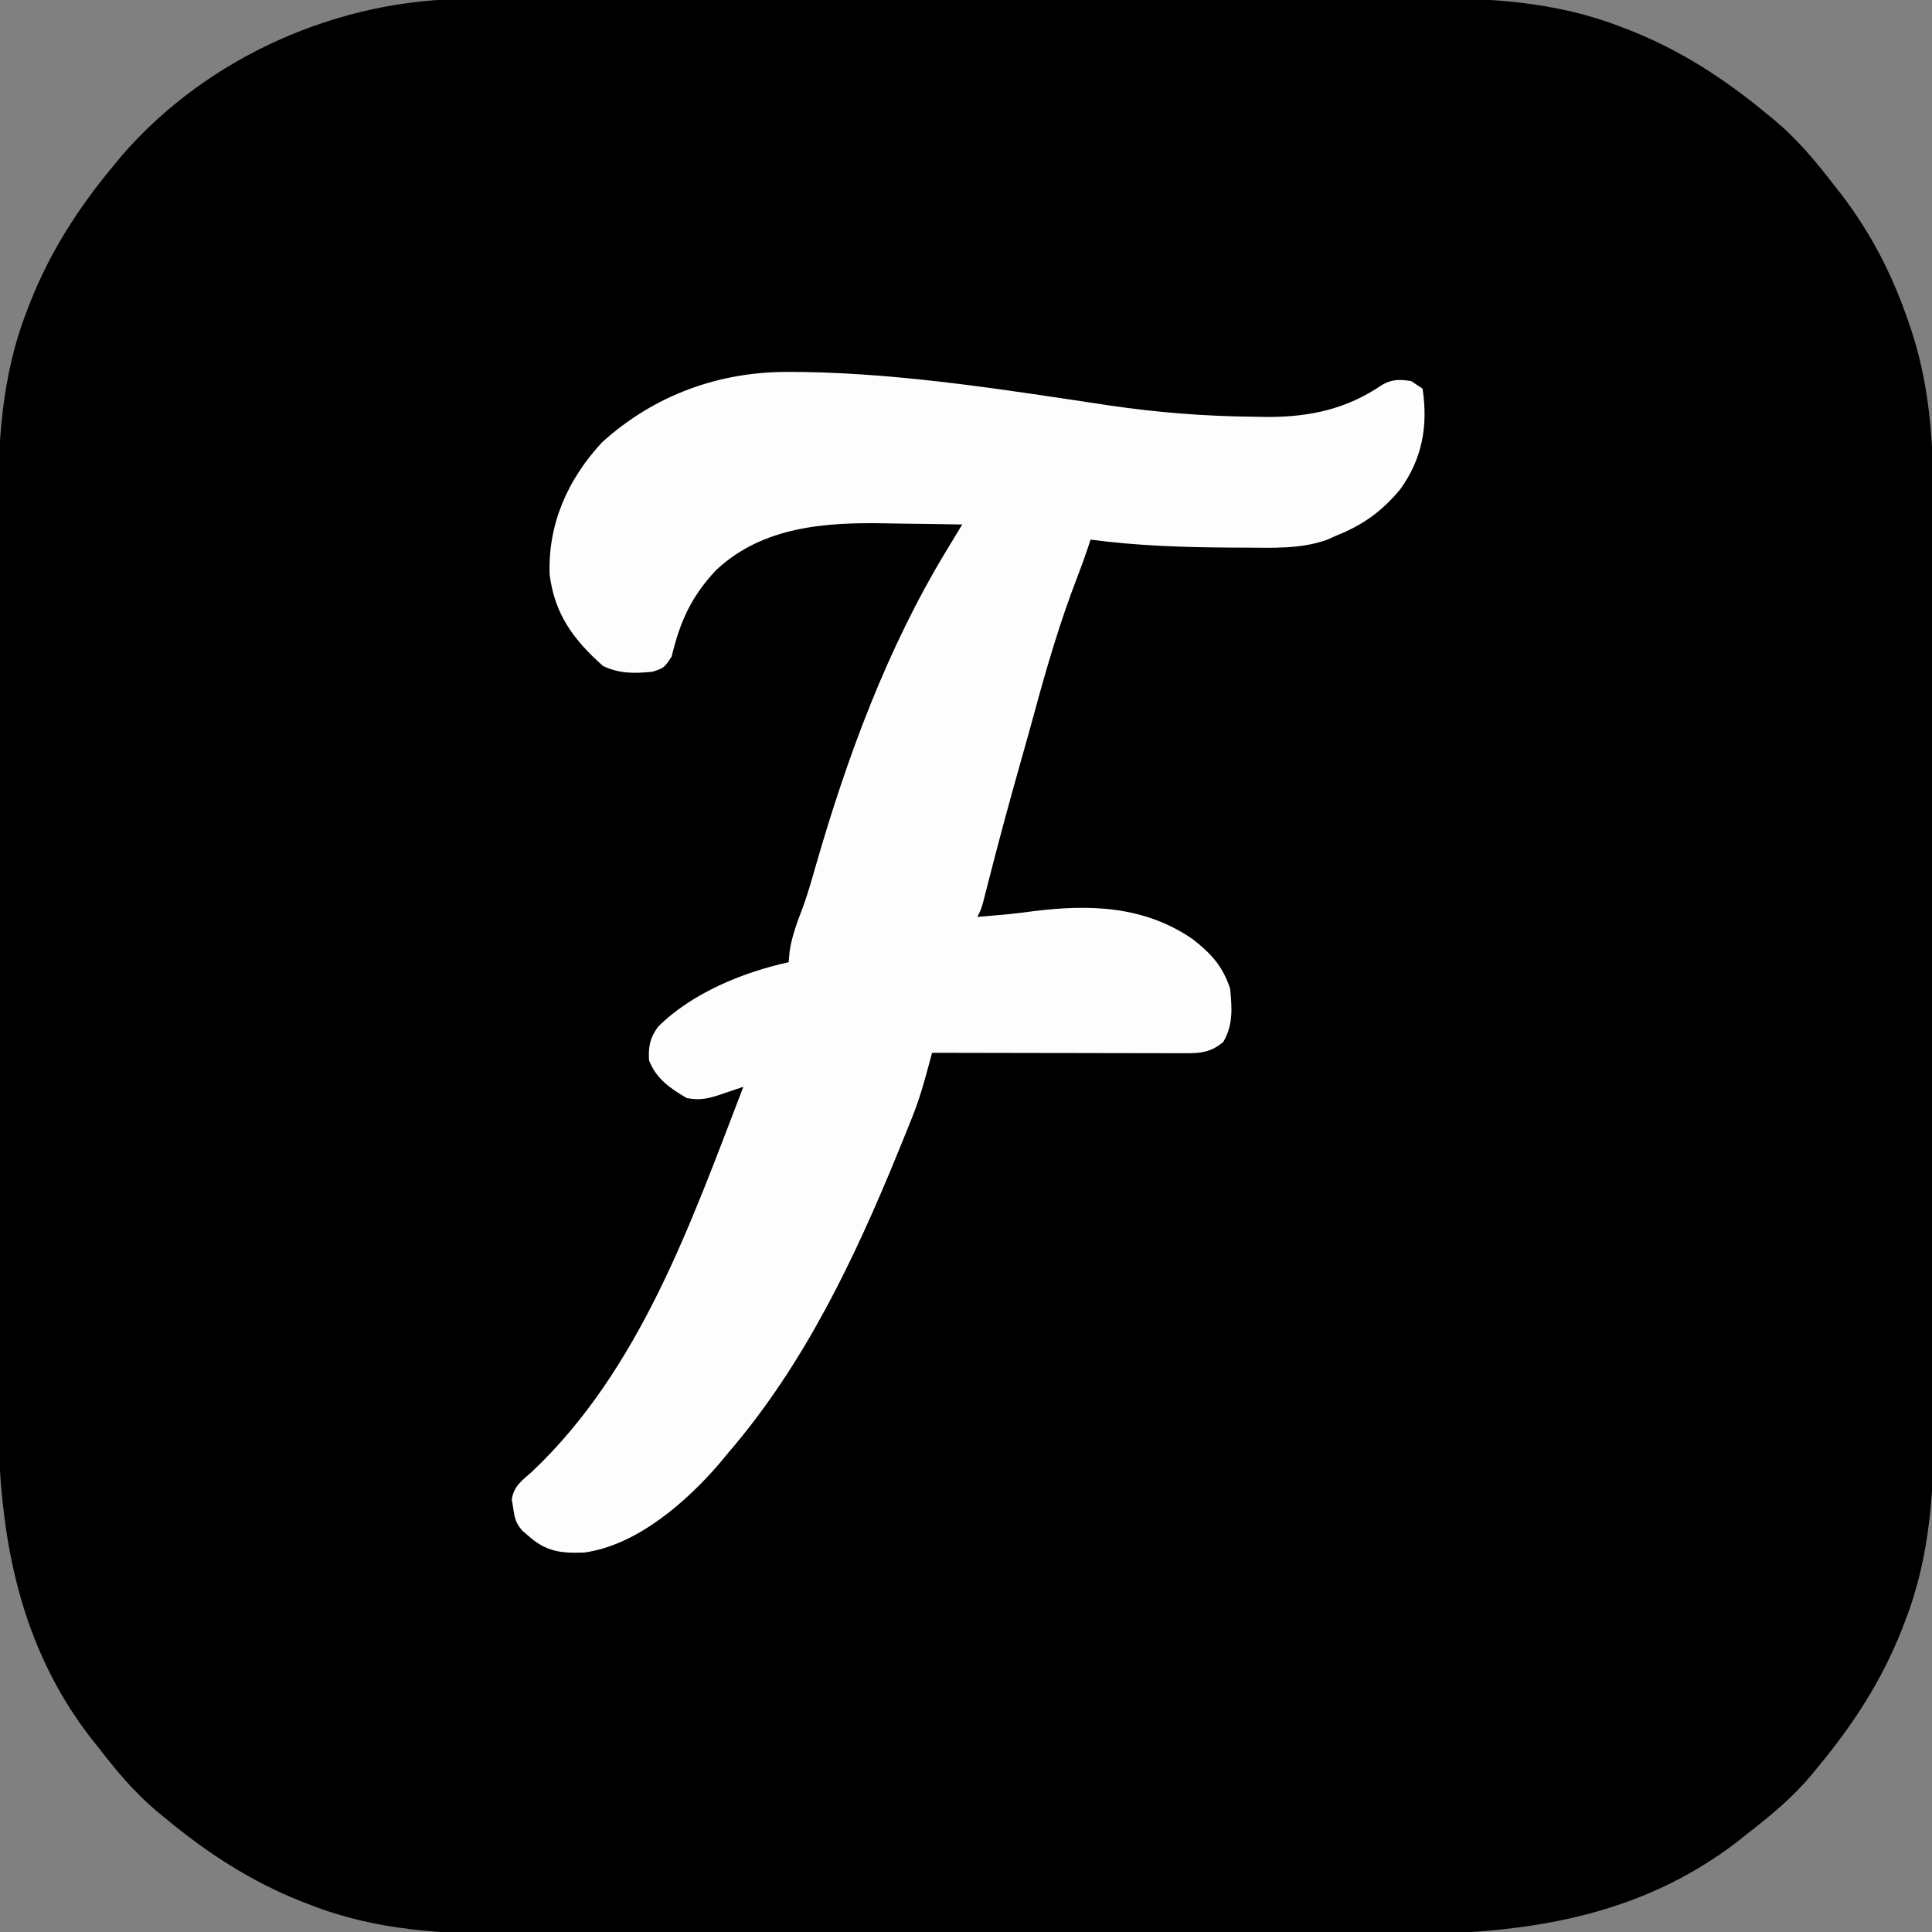
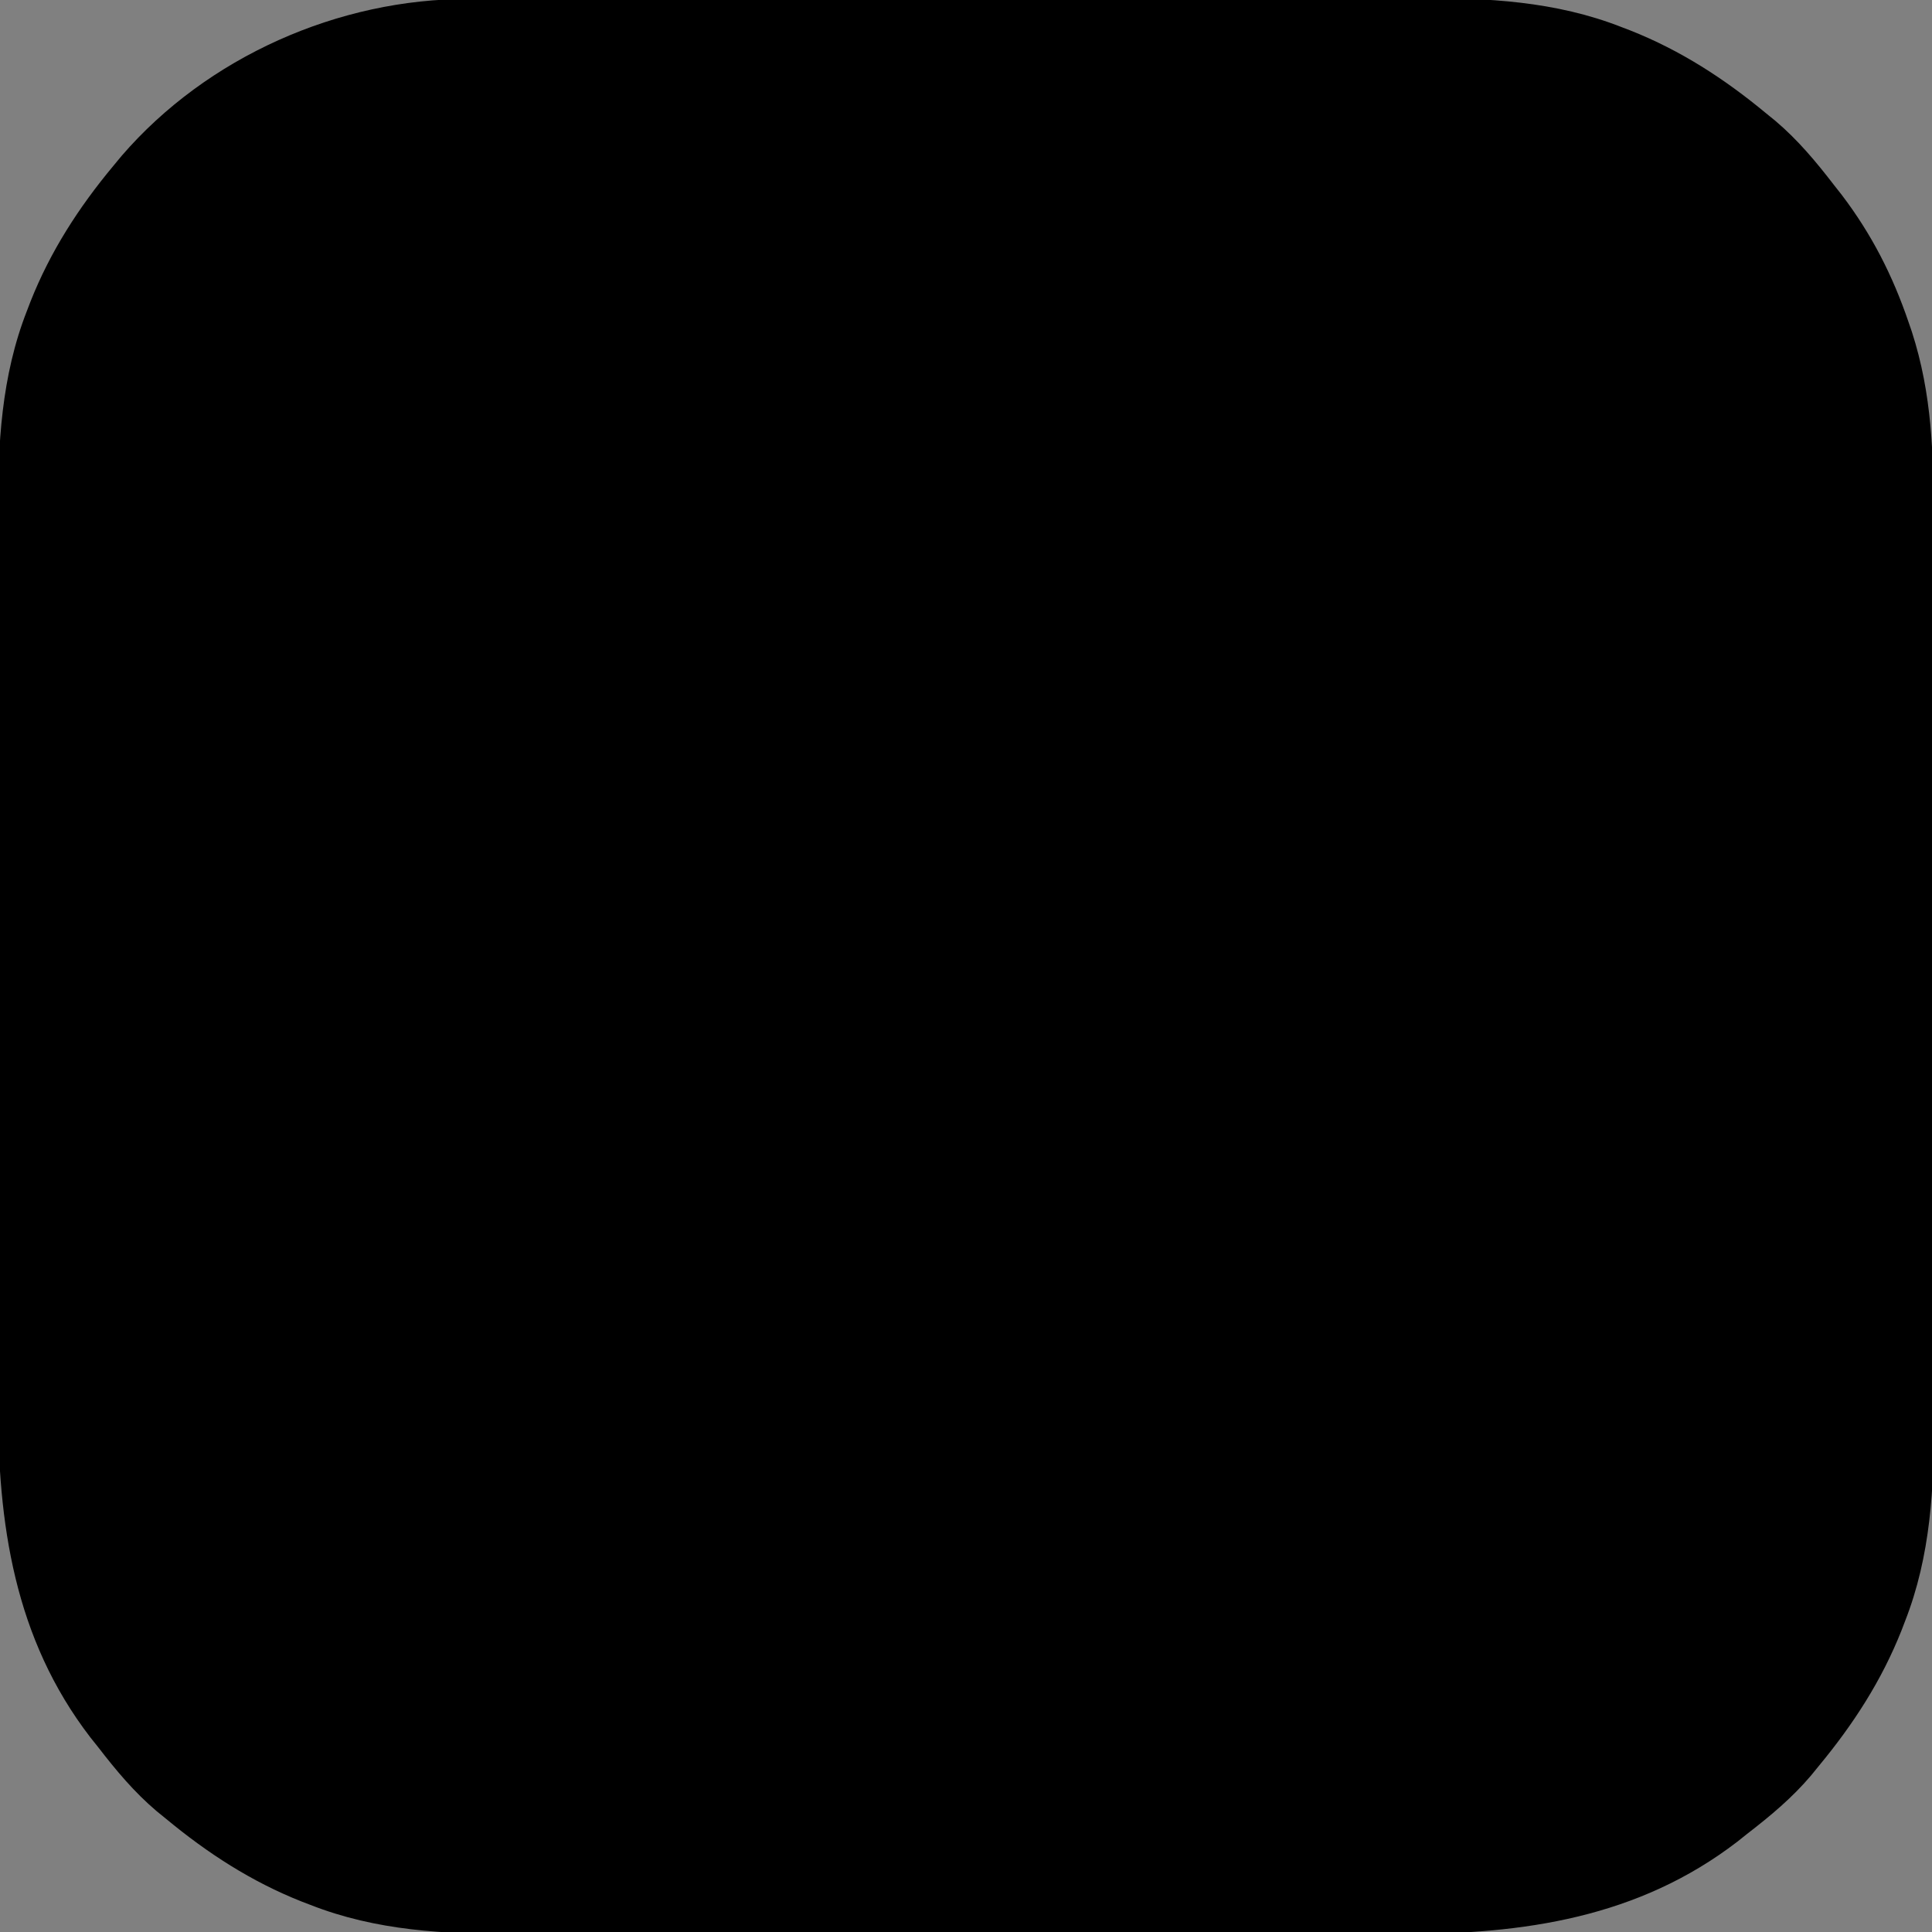
<svg xmlns="http://www.w3.org/2000/svg" version="1.1" width="512" height="512">
  <rect width="100%" height="100%" fill="#808080" stroke="none" />
  <path d="M0 0 C1.758 -0.007 1.758 -0.007 3.552 -0.014 C6.77 -0.024 9.988 -0.026 13.206 -0.023 C16.691 -0.023 20.176 -0.034 23.661 -0.043 C30.476 -0.06 37.291 -0.066 44.106 -0.067 C49.652 -0.068 55.199 -0.072 60.746 -0.078 C76.511 -0.096 92.276 -0.105 108.041 -0.103 C109.313 -0.103 109.313 -0.103 110.611 -0.103 C111.885 -0.103 111.885 -0.103 113.185 -0.103 C126.932 -0.102 140.678 -0.121 154.424 -0.149 C168.577 -0.178 182.73 -0.192 196.883 -0.19 C204.813 -0.19 212.743 -0.195 220.674 -0.217 C227.429 -0.235 234.184 -0.239 240.939 -0.226 C244.376 -0.219 247.814 -0.219 251.251 -0.236 C269.865 -0.314 287.983 0.567 305.508 7.455 C306.278 7.75 307.049 8.045 307.842 8.348 C321.179 13.638 332.751 21.147 343.758 30.267 C344.579 30.935 345.4 31.603 346.246 32.291 C352.205 37.334 357.004 43.096 361.758 49.267 C362.439 50.132 363.119 50.997 363.82 51.889 C371.77 62.338 377.358 73.316 381.57 85.705 C381.848 86.514 382.126 87.322 382.412 88.156 C387.796 104.812 388.205 120.812 388.165 138.18 C388.16 141.662 388.173 145.144 388.183 148.626 C388.2 155.427 388.201 162.228 388.196 169.029 C388.192 174.565 388.193 180.1 388.198 185.635 C388.199 186.426 388.2 187.218 388.201 188.033 C388.202 189.641 388.204 191.25 388.205 192.858 C388.219 207.902 388.214 222.946 388.202 237.989 C388.192 251.71 388.205 265.43 388.229 279.15 C388.253 293.285 388.263 307.42 388.256 321.555 C388.253 329.472 388.255 337.389 388.273 345.305 C388.287 352.046 388.288 358.786 388.27 365.527 C388.262 368.956 388.26 372.385 388.275 375.815 C388.342 394.406 387.45 412.513 380.57 430.017 C380.276 430.788 379.981 431.558 379.677 432.352 C374.387 445.688 366.878 457.261 357.758 468.267 C357.09 469.089 356.422 469.91 355.734 470.756 C350.691 476.715 344.927 481.509 338.758 486.267 C337.905 486.948 337.051 487.629 336.172 488.33 C309.974 508.47 279.492 512.89 247.367 512.785 C244.559 512.788 241.752 512.797 238.944 512.806 C232.156 512.824 225.369 512.82 218.582 512.809 C213.058 512.8 207.535 512.798 202.011 512.803 C201.22 512.803 200.429 512.804 199.614 512.805 C198.007 512.806 196.4 512.807 194.792 512.808 C179.775 512.82 164.758 512.807 149.741 512.785 C136.899 512.767 124.057 512.77 111.215 512.789 C96.246 512.81 81.277 512.819 66.308 512.806 C64.707 512.805 63.106 512.804 61.505 512.803 C60.718 512.802 59.93 512.801 59.119 512.801 C53.612 512.797 48.105 512.803 42.598 512.813 C35.872 512.824 29.146 512.821 22.421 512.799 C18.999 512.789 15.578 512.787 12.157 512.798 C-6.412 512.853 -24.51 511.951 -41.992 505.08 C-42.762 504.785 -43.533 504.49 -44.327 504.187 C-57.663 498.897 -69.236 491.388 -80.242 482.267 C-81.063 481.6 -81.884 480.932 -82.73 480.244 C-88.69 475.2 -93.484 469.436 -98.242 463.267 C-98.923 462.414 -99.603 461.561 -100.305 460.681 C-120.445 434.483 -124.865 404.002 -124.76 371.877 C-124.763 369.069 -124.772 366.261 -124.781 363.453 C-124.799 356.666 -124.795 349.879 -124.783 343.092 C-124.774 337.568 -124.773 332.044 -124.777 326.52 C-124.778 325.729 -124.779 324.939 -124.779 324.124 C-124.78 322.516 -124.782 320.909 -124.783 319.302 C-124.794 304.285 -124.781 289.268 -124.76 274.251 C-124.742 261.408 -124.745 248.567 -124.764 235.724 C-124.785 220.755 -124.793 205.786 -124.781 190.817 C-124.78 189.216 -124.779 187.616 -124.777 186.015 C-124.777 185.227 -124.776 184.44 -124.775 183.629 C-124.772 178.122 -124.778 172.614 -124.787 167.107 C-124.799 160.381 -124.795 153.656 -124.774 146.93 C-124.764 143.509 -124.762 140.088 -124.773 136.666 C-124.828 118.098 -123.926 100 -117.055 82.517 C-116.76 81.747 -116.465 80.977 -116.161 80.183 C-110.876 66.858 -103.382 55.247 -94.242 44.267 C-93.501 43.373 -92.76 42.478 -91.996 41.556 C-69.367 15.337 -34.47 -0.1 0 0 Z " fill="#000000" transform="translate(124.242,-0.267)" />
-   <path d="M0 0 C1.183 0.006 2.367 0.012 3.586 0.019 C30.766 0.471 57.909 4.885 84.738 8.904 C97.447 10.771 110.037 11.751 122.875 11.875 C124.148 11.897 125.42 11.919 126.732 11.942 C137.932 11.916 147.621 9.79 156.914 3.418 C159.562 1.901 161.67 1.956 164.625 2.438 C165.615 3.098 166.605 3.757 167.625 4.438 C169.105 14.354 167.543 23.003 161.707 31.098 C156.761 37.041 151.778 40.595 144.625 43.438 C143.846 43.788 143.068 44.139 142.266 44.5 C135.217 47.003 127.755 46.593 120.375 46.562 C118.655 46.559 118.655 46.559 116.901 46.554 C104.42 46.486 92.003 46.093 79.625 44.438 C79.361 45.256 79.096 46.075 78.824 46.918 C77.976 49.409 77.095 51.85 76.145 54.301 C71.475 66.408 67.886 78.686 64.504 91.207 C63.347 95.457 62.147 99.695 60.948 103.933 C57.994 114.374 55.171 124.842 52.49 135.356 C52.259 136.258 52.027 137.16 51.789 138.09 C51.587 138.884 51.386 139.678 51.178 140.496 C50.625 142.438 50.625 142.438 49.625 144.438 C51.292 144.293 52.958 144.147 54.625 144 C55.553 143.919 56.481 143.838 57.438 143.754 C59.772 143.522 62.101 143.237 64.426 142.922 C79.437 141.028 93.869 141.496 106.688 150.312 C111.619 154.167 114.626 157.441 116.625 163.438 C117.115 168.624 117.471 172.98 114.812 177.562 C110.966 180.859 107.562 180.56 102.675 180.551 C101.621 180.551 101.621 180.551 100.546 180.551 C98.224 180.551 95.903 180.543 93.582 180.535 C91.972 180.533 90.362 180.532 88.752 180.531 C84.516 180.527 80.279 180.517 76.043 180.506 C71.719 180.496 67.396 180.491 63.072 180.486 C54.59 180.476 46.107 180.459 37.625 180.438 C37.338 181.527 37.338 181.527 37.045 182.638 C35.715 187.61 34.38 192.494 32.461 197.277 C32.066 198.267 31.671 199.257 31.264 200.276 C30.847 201.299 30.43 202.321 30 203.375 C29.338 205.009 29.338 205.009 28.662 206.675 C17.094 234.989 3.744 263.085 -16.375 286.438 C-17.107 287.326 -17.839 288.214 -18.594 289.129 C-27.434 299.448 -40.562 310.943 -54.512 312.871 C-60.627 313.119 -64.655 312.674 -69.375 308.438 C-69.9 307.988 -70.424 307.538 -70.965 307.074 C-72.704 305.055 -73.016 303.689 -73.375 301.062 C-73.499 300.312 -73.623 299.562 -73.75 298.789 C-73.176 295.189 -71.047 293.821 -68.375 291.438 C-39.742 264.367 -26.227 225.446 -12.375 189.438 C-12.989 189.648 -13.603 189.858 -14.236 190.074 C-15.044 190.347 -15.851 190.621 -16.684 190.902 C-17.883 191.31 -17.883 191.31 -19.107 191.726 C-22.188 192.693 -24.173 193.051 -27.375 192.438 C-31.78 189.874 -35.484 187.302 -37.375 182.438 C-37.585 178.802 -37.149 176.488 -34.965 173.523 C-26.08 164.657 -12.506 159.078 -0.375 156.438 C-0.292 155.509 -0.21 154.581 -0.125 153.625 C0.481 149.395 1.963 145.649 3.473 141.668 C4.742 138.109 5.786 134.508 6.812 130.875 C15.113 102.041 25.762 73.199 41.371 47.473 C41.783 46.791 42.194 46.109 42.618 45.406 C43.619 43.749 44.622 42.093 45.625 40.438 C40.649 40.337 35.673 40.265 30.696 40.218 C29.01 40.198 27.325 40.171 25.64 40.136 C9.473 39.808 -7.203 40.886 -19.617 52.543 C-26.203 59.551 -29.187 66.218 -31.375 75.438 C-33.375 78.438 -33.375 78.438 -36.375 79.438 C-41.178 79.942 -45.149 80.014 -49.562 77.938 C-57.323 71.039 -62.401 64.265 -63.719 53.676 C-64.179 40.233 -58.896 28.463 -49.875 18.707 C-35.97 6.084 -18.656 -0.171 0 0 Z " fill="#FDFDFD" transform="translate(209.375,98.562)" />
</svg>